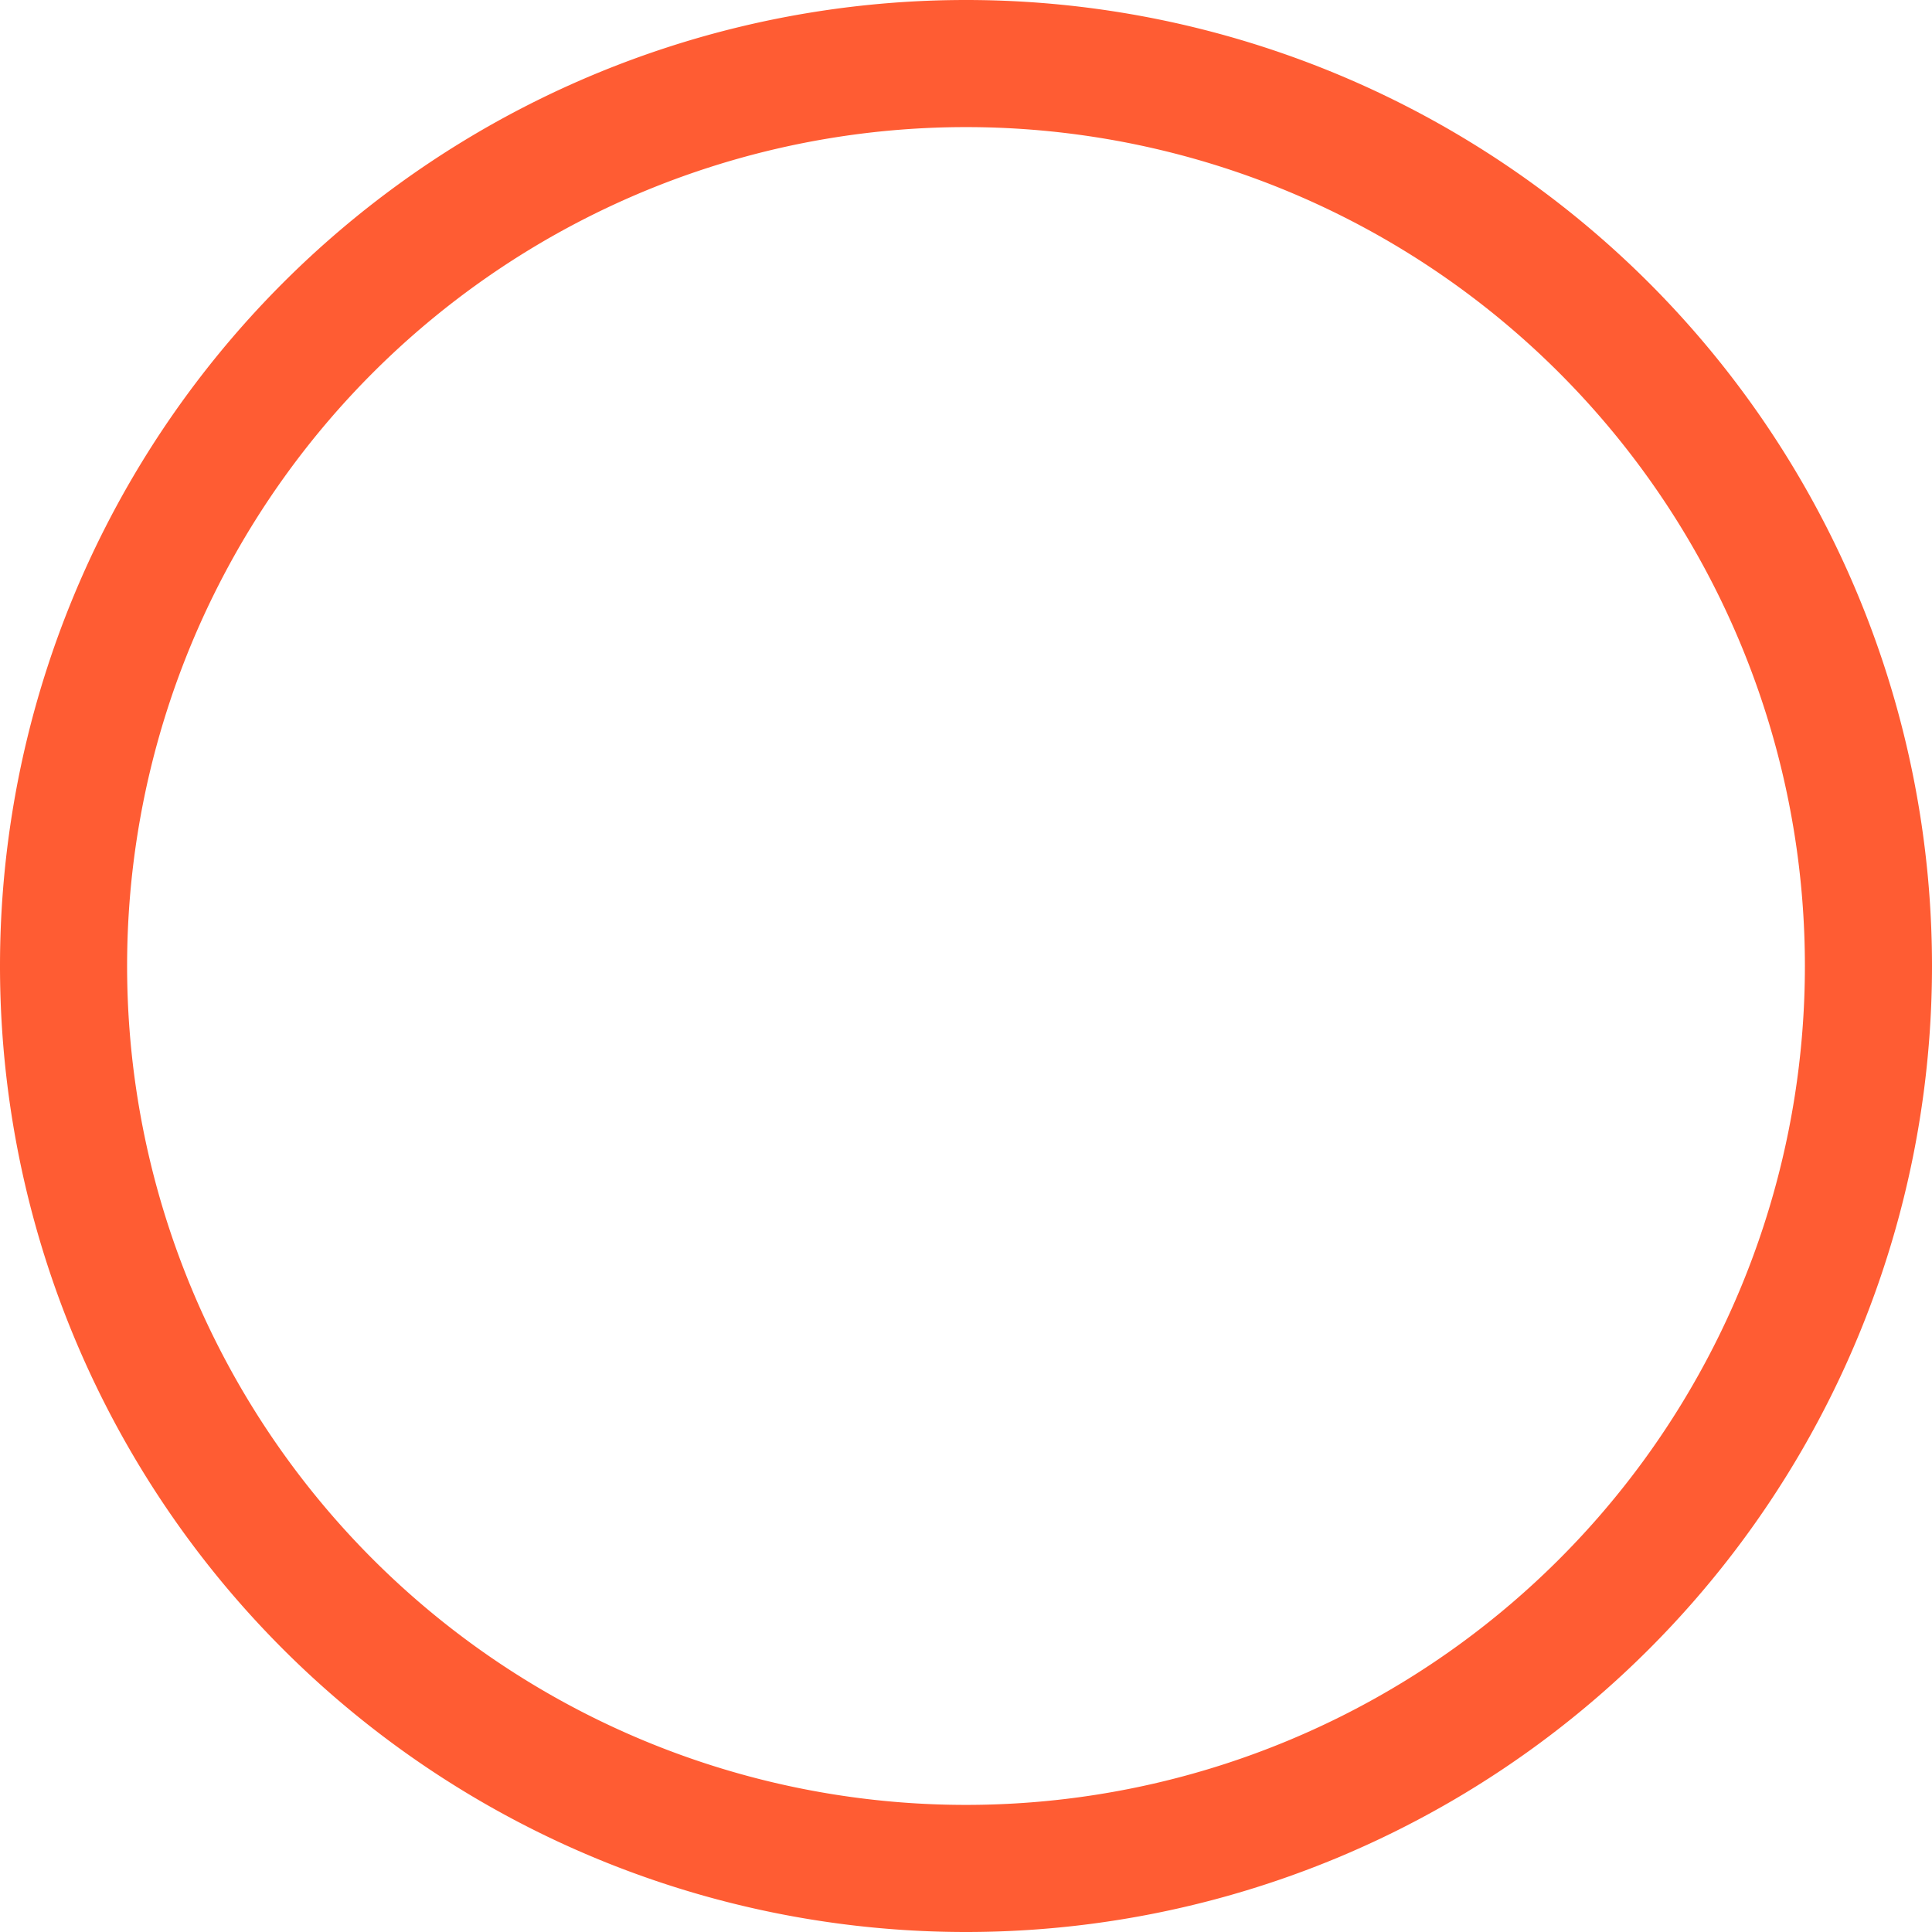
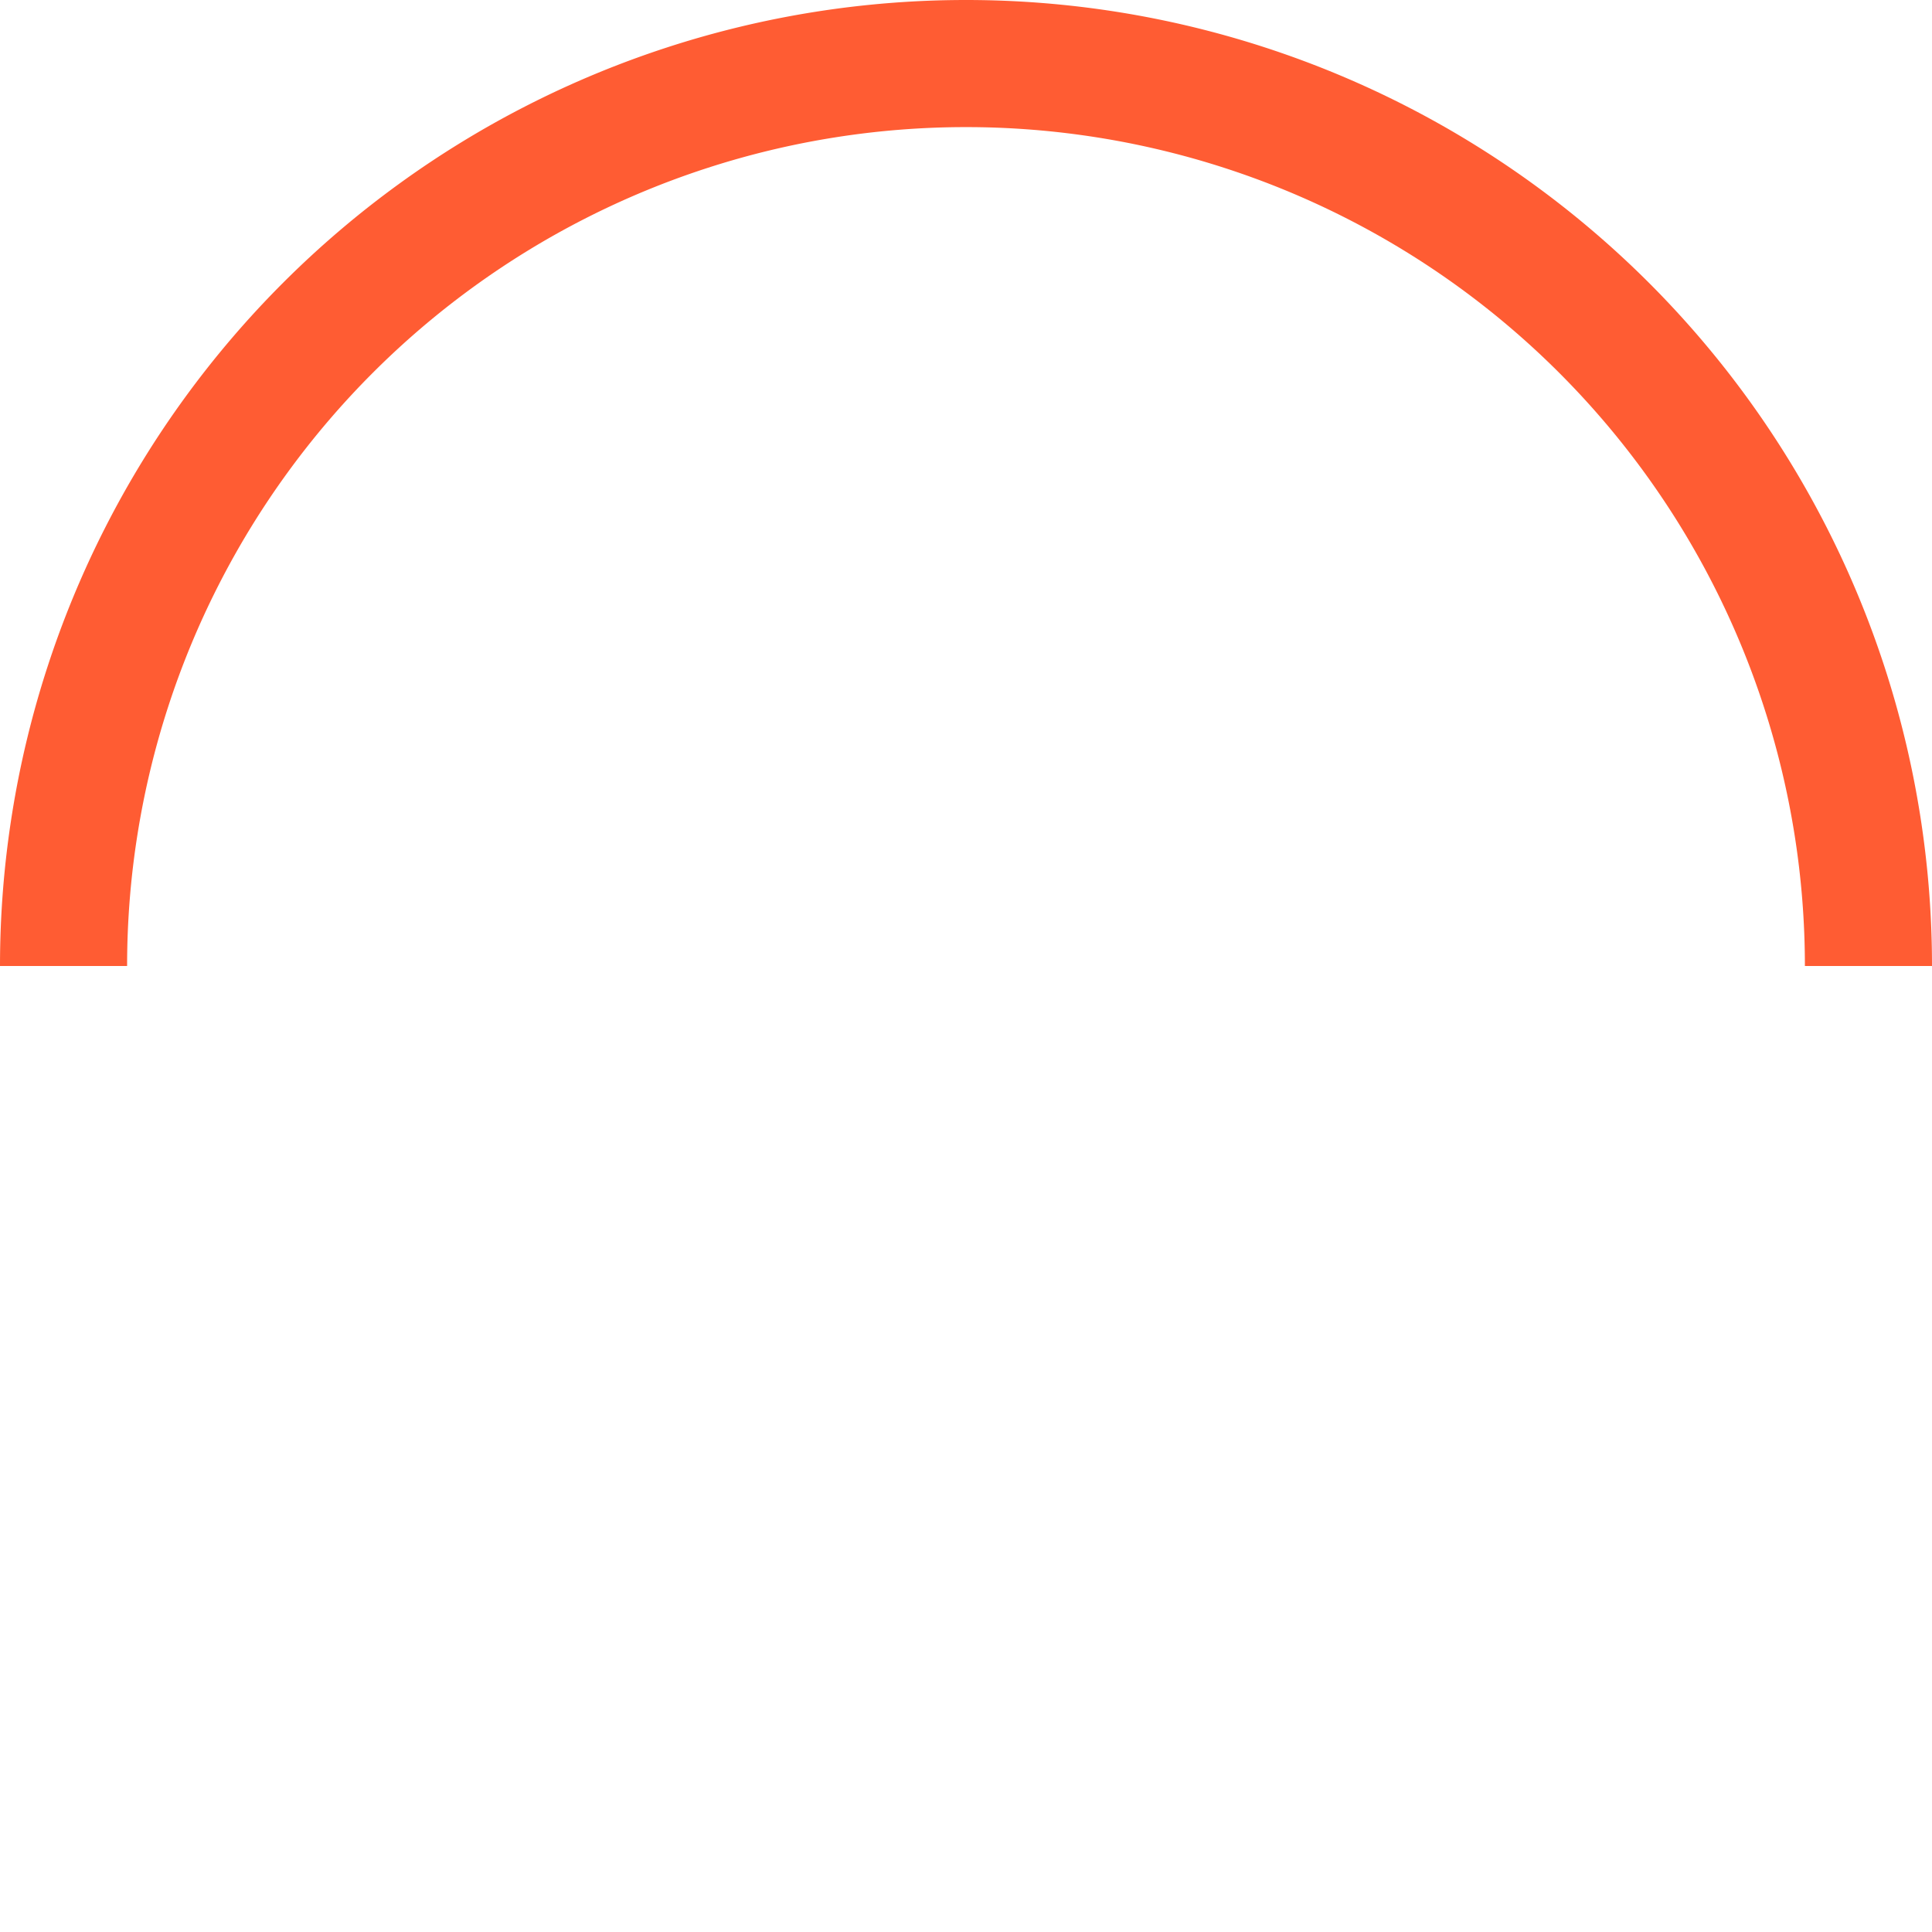
<svg xmlns="http://www.w3.org/2000/svg" viewBox="0 0 76 76" width="76" height="76">
  <defs>
    <style>.cls-1{fill:#FF5C33;}</style>
  </defs>
  <title>Element 8</title>
  <g id="Ebene_2" data-name="Ebene 2">
    <g id="Ebene_1-2" data-name="Ebene 1">
-       <path class="cls-1" d="M38,76A38,38,0,0,1,0,38H5a33,33,0,0,0,66,0h5A38,38,0,0,1,38,76Z" />
      <path class="cls-1" d="M76,38H71A33,33,0,0,0,5,38H0a38,38,0,0,1,76,0Z" />
    </g>
  </g>
</svg>